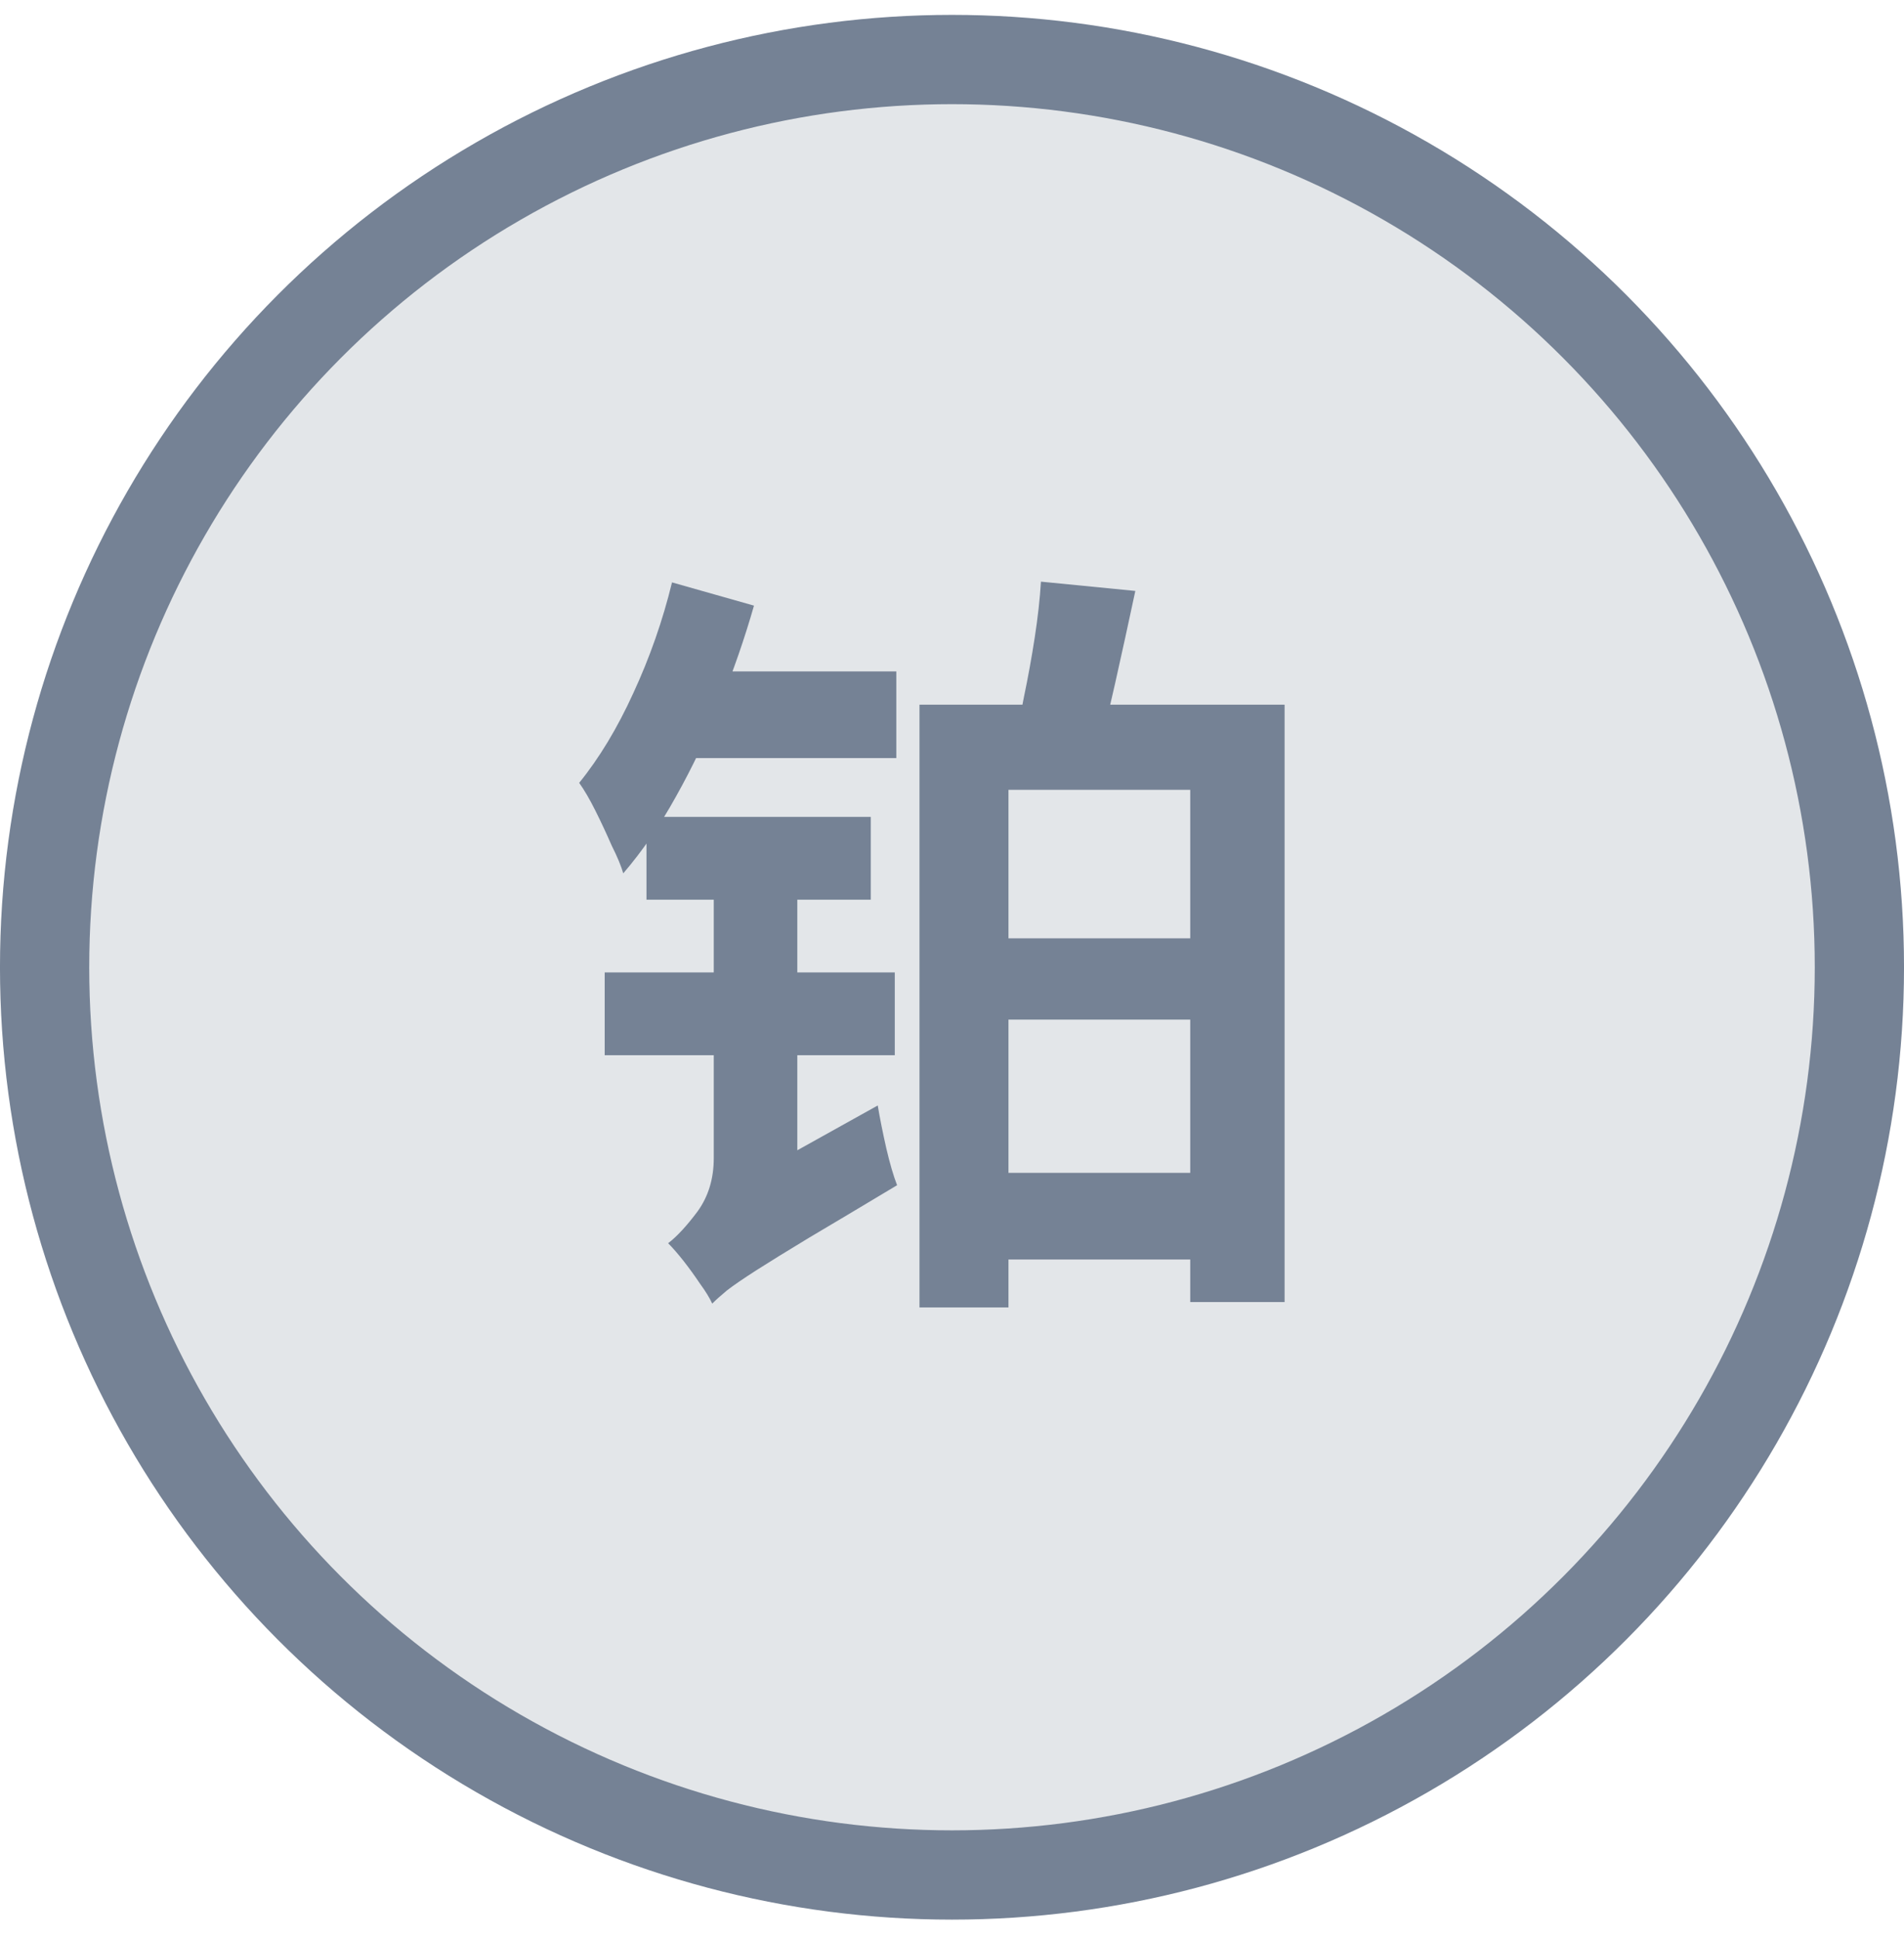
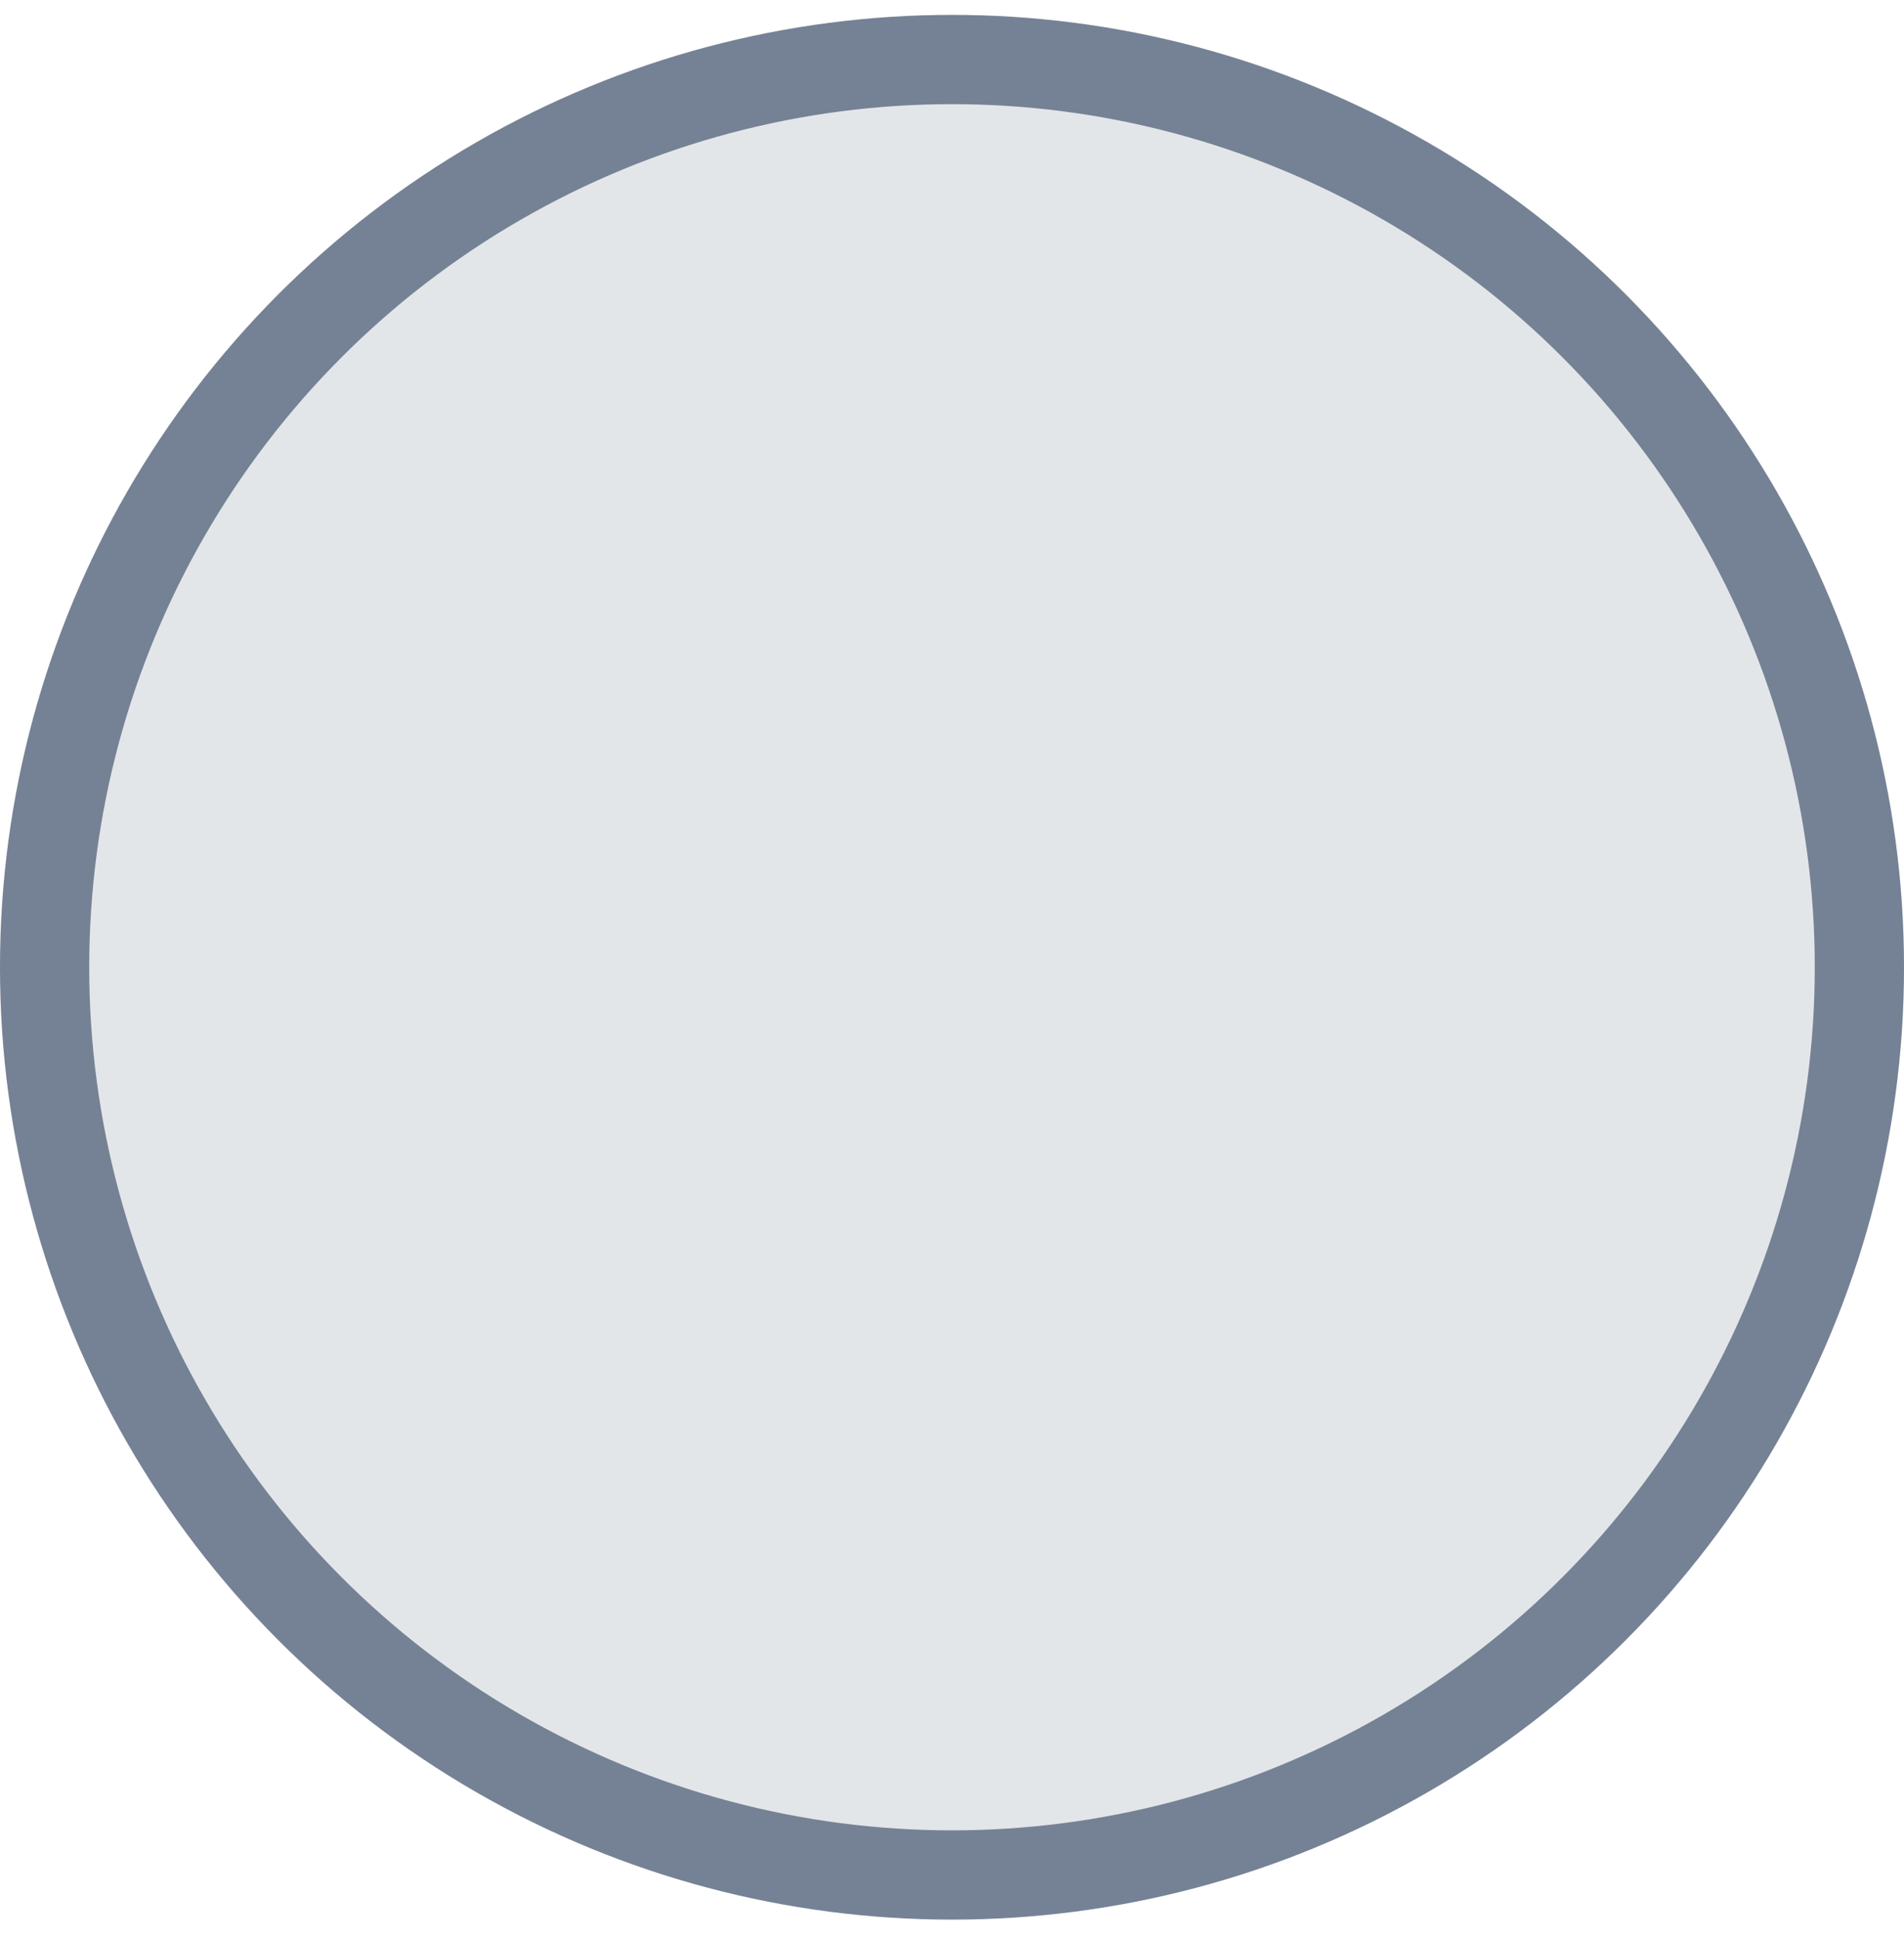
<svg xmlns="http://www.w3.org/2000/svg" width="56" height="57" viewBox="0 0 56 57" fill="none">
  <circle cx="28" cy="28.438" r="26.688" fill="#758295" fill-opacity="0.2" stroke="#758295" stroke-width="2.625" />
-   <path d="M28.227 34.482H36.122V37.03H28.227V34.482ZM28.227 27.588H36.122V29.977H28.227V27.588ZM27.044 20.718H37.782V38.281H35.007V23.221H29.661V38.44H27.044V20.718ZM30.616 17.101L33.392 17.374C33.195 18.299 32.997 19.201 32.8 20.081C32.603 20.961 32.413 21.719 32.231 22.356L29.797 22.038C29.903 21.567 30.01 21.052 30.116 20.491C30.237 19.914 30.343 19.33 30.434 18.739C30.525 18.147 30.586 17.601 30.616 17.101ZM19.765 17.123L22.176 17.806C21.903 18.762 21.569 19.725 21.175 20.695C20.796 21.651 20.364 22.561 19.878 23.425C19.408 24.275 18.892 25.025 18.331 25.677C18.271 25.465 18.157 25.192 17.99 24.858C17.838 24.51 17.679 24.168 17.512 23.835C17.345 23.501 17.186 23.228 17.035 23.016C17.626 22.288 18.157 21.408 18.627 20.377C19.112 19.33 19.491 18.246 19.765 17.123ZM20.151 19.74H26.362V22.288H19.628L20.151 19.74ZM20.948 38.327L20.47 35.938L21.198 35.073L25.816 32.502C25.877 32.867 25.96 33.284 26.066 33.754C26.172 34.209 26.279 34.573 26.385 34.846C25.323 35.483 24.459 35.998 23.791 36.393C23.139 36.787 22.623 37.106 22.244 37.348C21.865 37.591 21.577 37.788 21.38 37.94C21.198 38.091 21.054 38.22 20.948 38.327ZM19.014 24.017H25.611V26.451H19.014V24.017ZM17.785 28.59H26.317V31.024H17.785V28.59ZM20.948 38.327C20.872 38.16 20.75 37.962 20.584 37.735C20.432 37.508 20.273 37.288 20.106 37.075C19.939 36.863 19.787 36.688 19.651 36.552C19.909 36.355 20.197 36.044 20.515 35.619C20.834 35.179 20.993 34.656 20.993 34.05V24.54H23.45V35.483C23.45 35.483 23.367 35.551 23.2 35.688C23.033 35.824 22.821 36.006 22.563 36.233C22.32 36.461 22.07 36.696 21.812 36.939C21.569 37.197 21.365 37.447 21.198 37.69C21.031 37.932 20.948 38.145 20.948 38.327Z" fill="#758295" />
</svg>